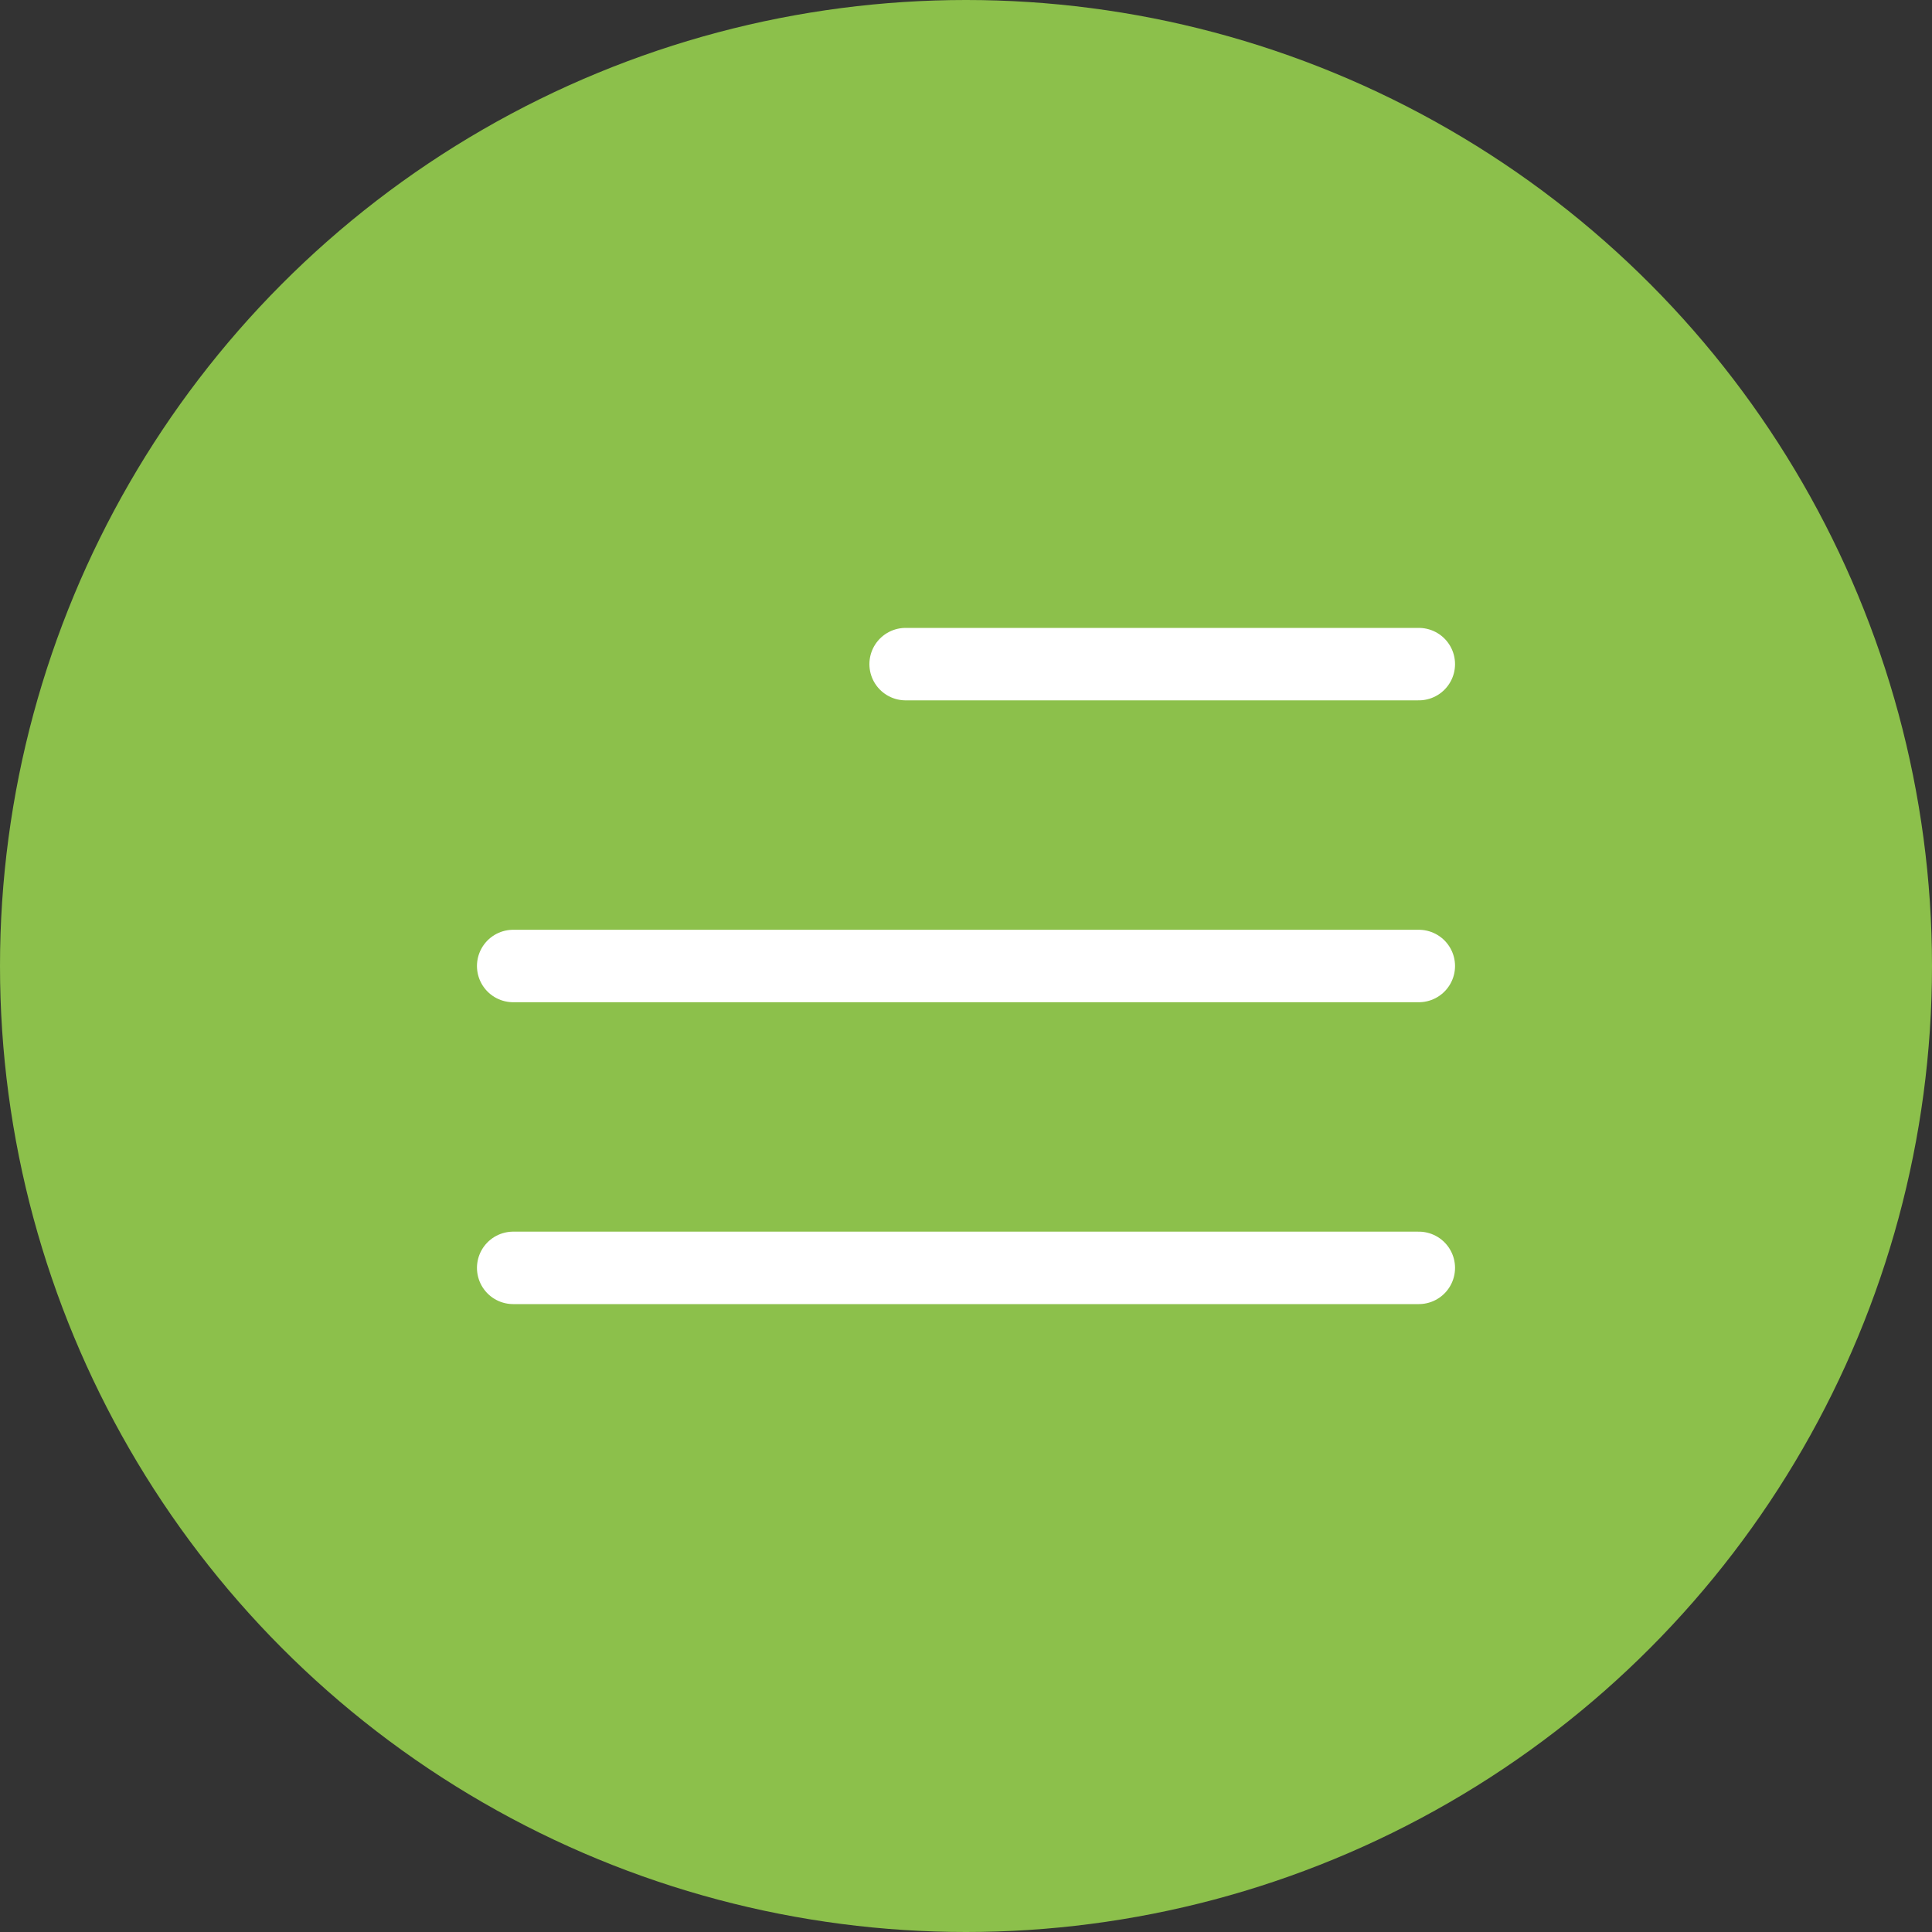
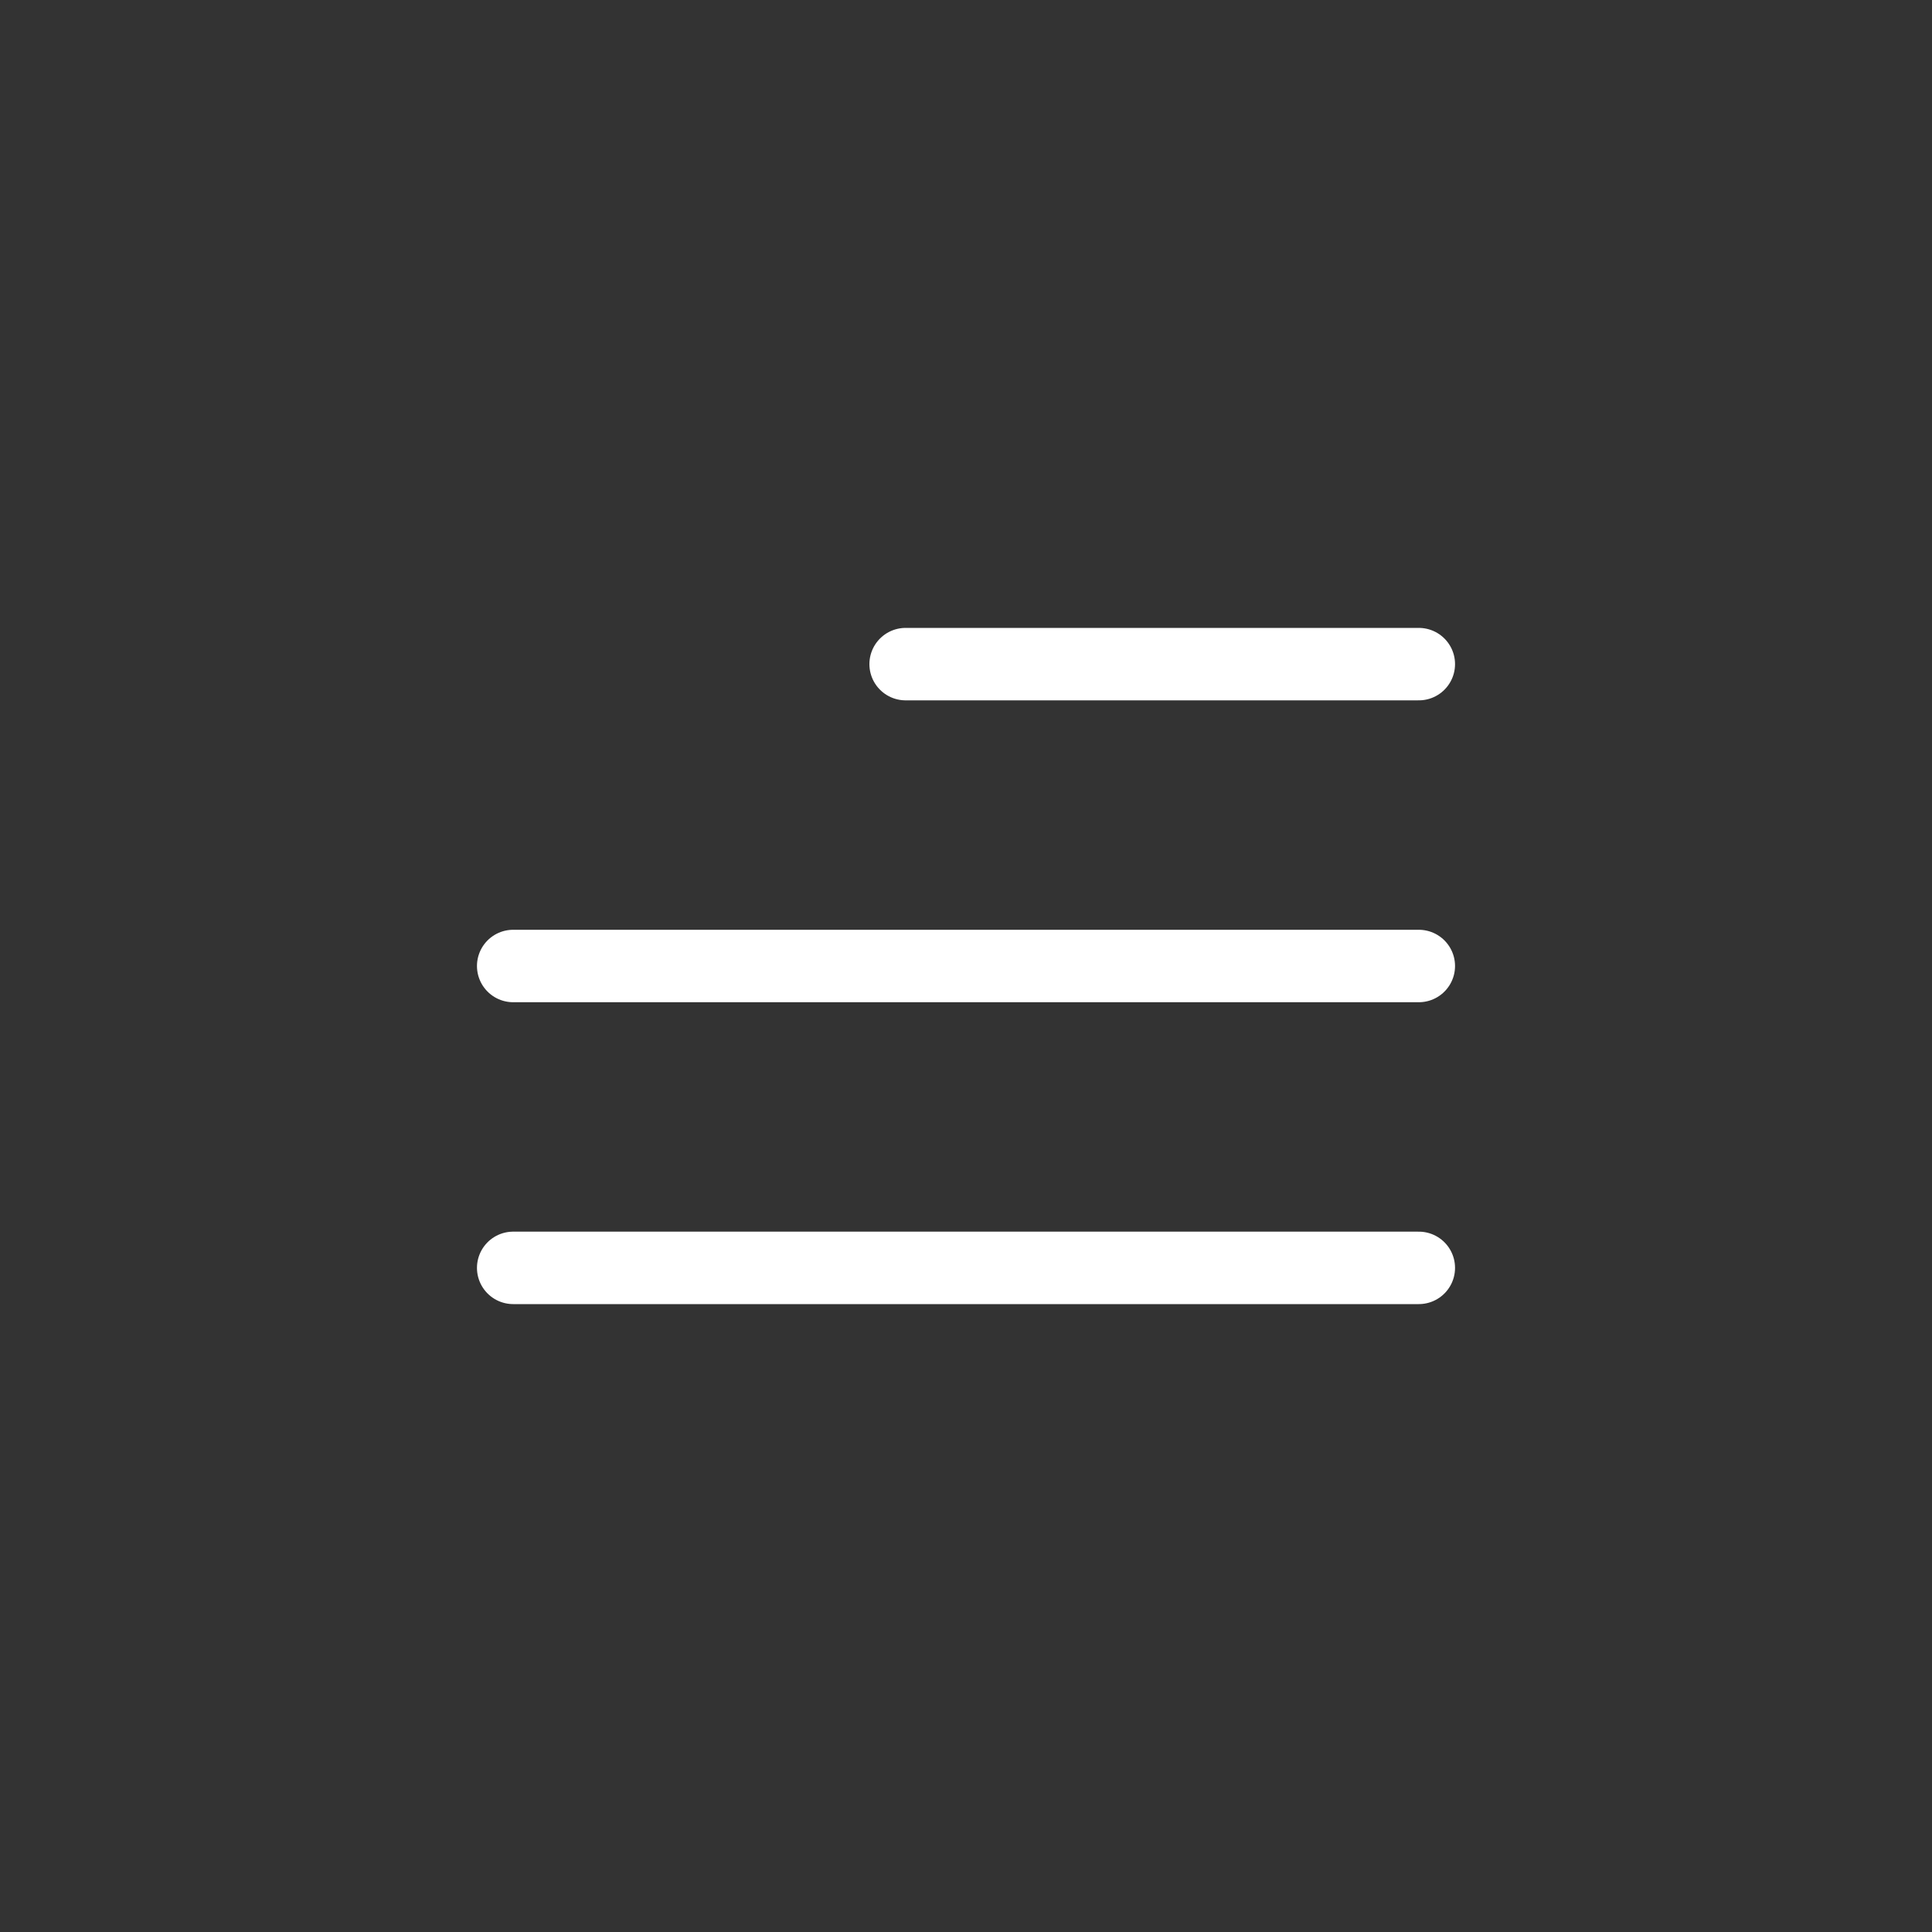
<svg xmlns="http://www.w3.org/2000/svg" width="32" height="32" viewBox="0 0 32 32" fill="none">
  <rect x="0" y="0" width="32" height="32" fill="#333333" stroke="none" />
-   <circle cx="16" cy="16" r="16" fill="#8CC04B" />
  <path d="M8.5 16H23.5M15 11H23.5M8.5 21H23.5" stroke="white" stroke-width="1.2" stroke-linecap="round" stroke-linejoin="round" />
</svg>